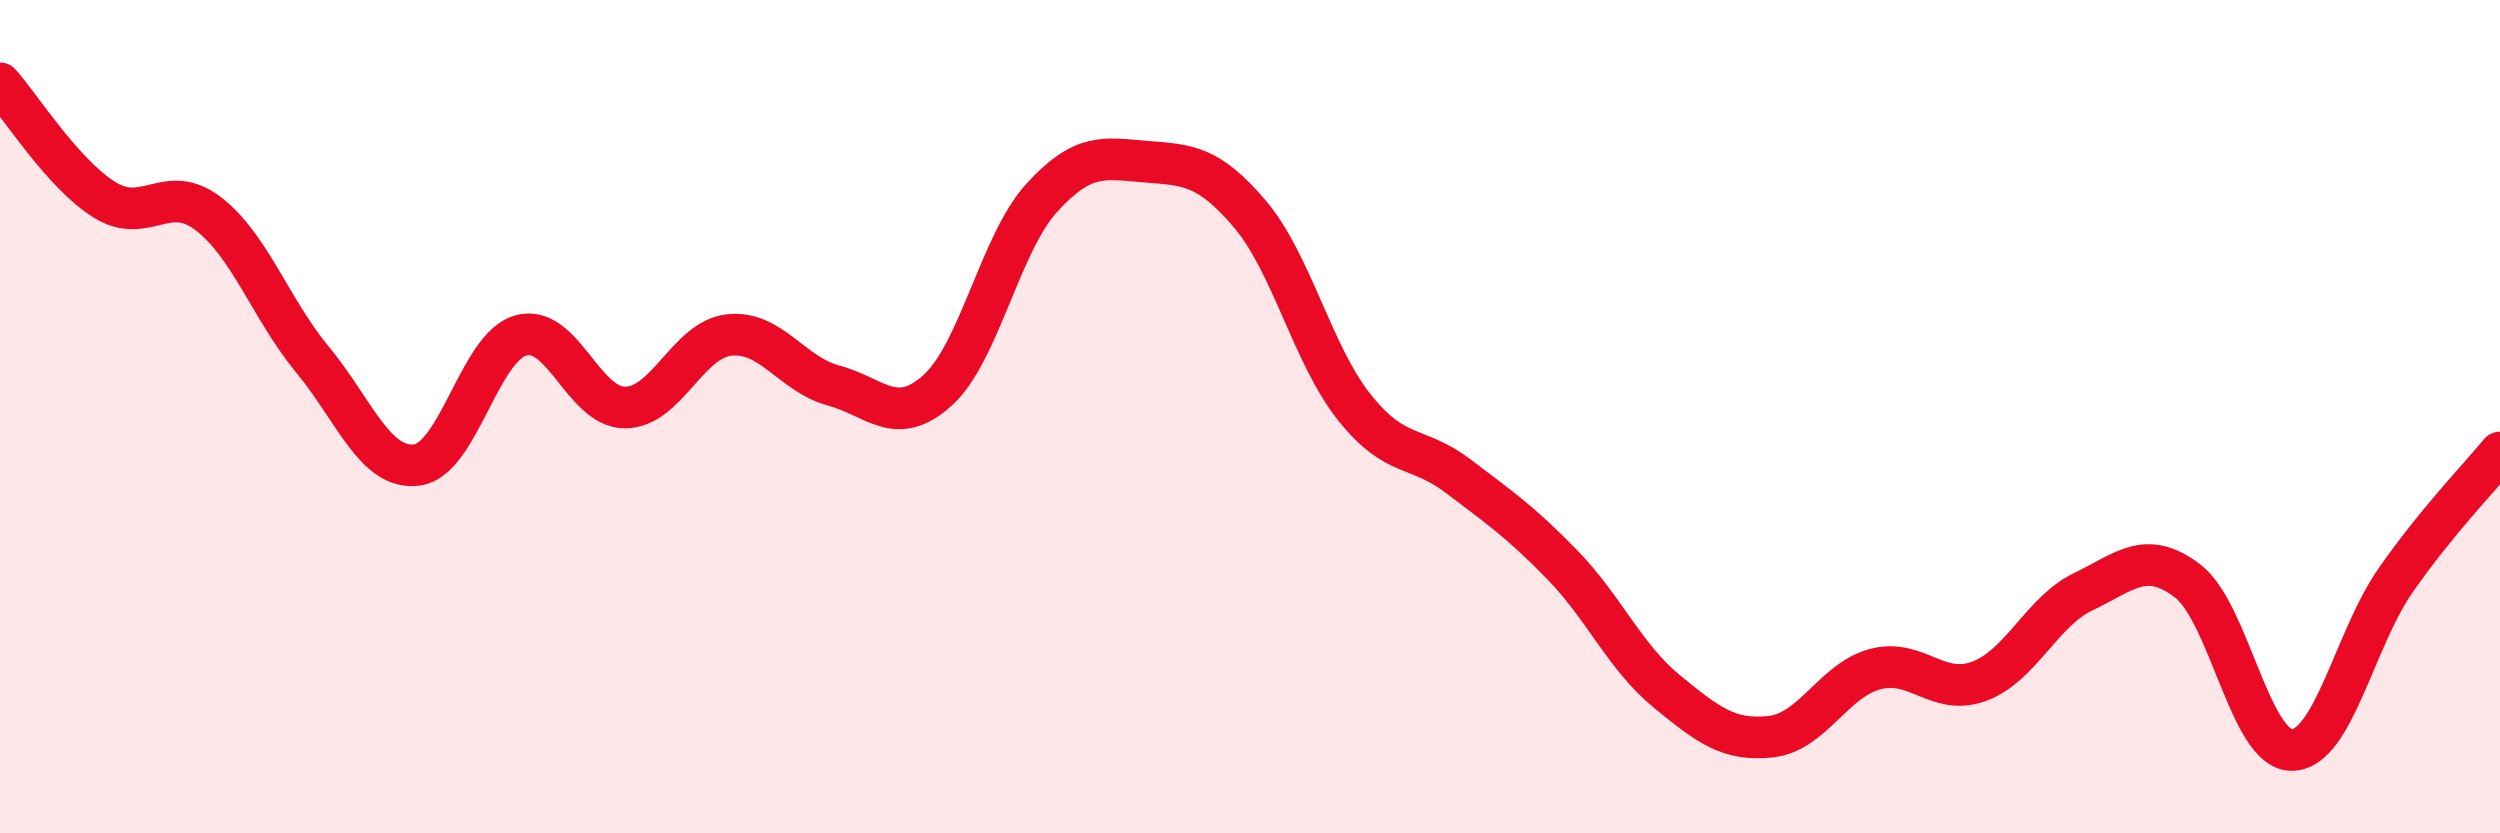
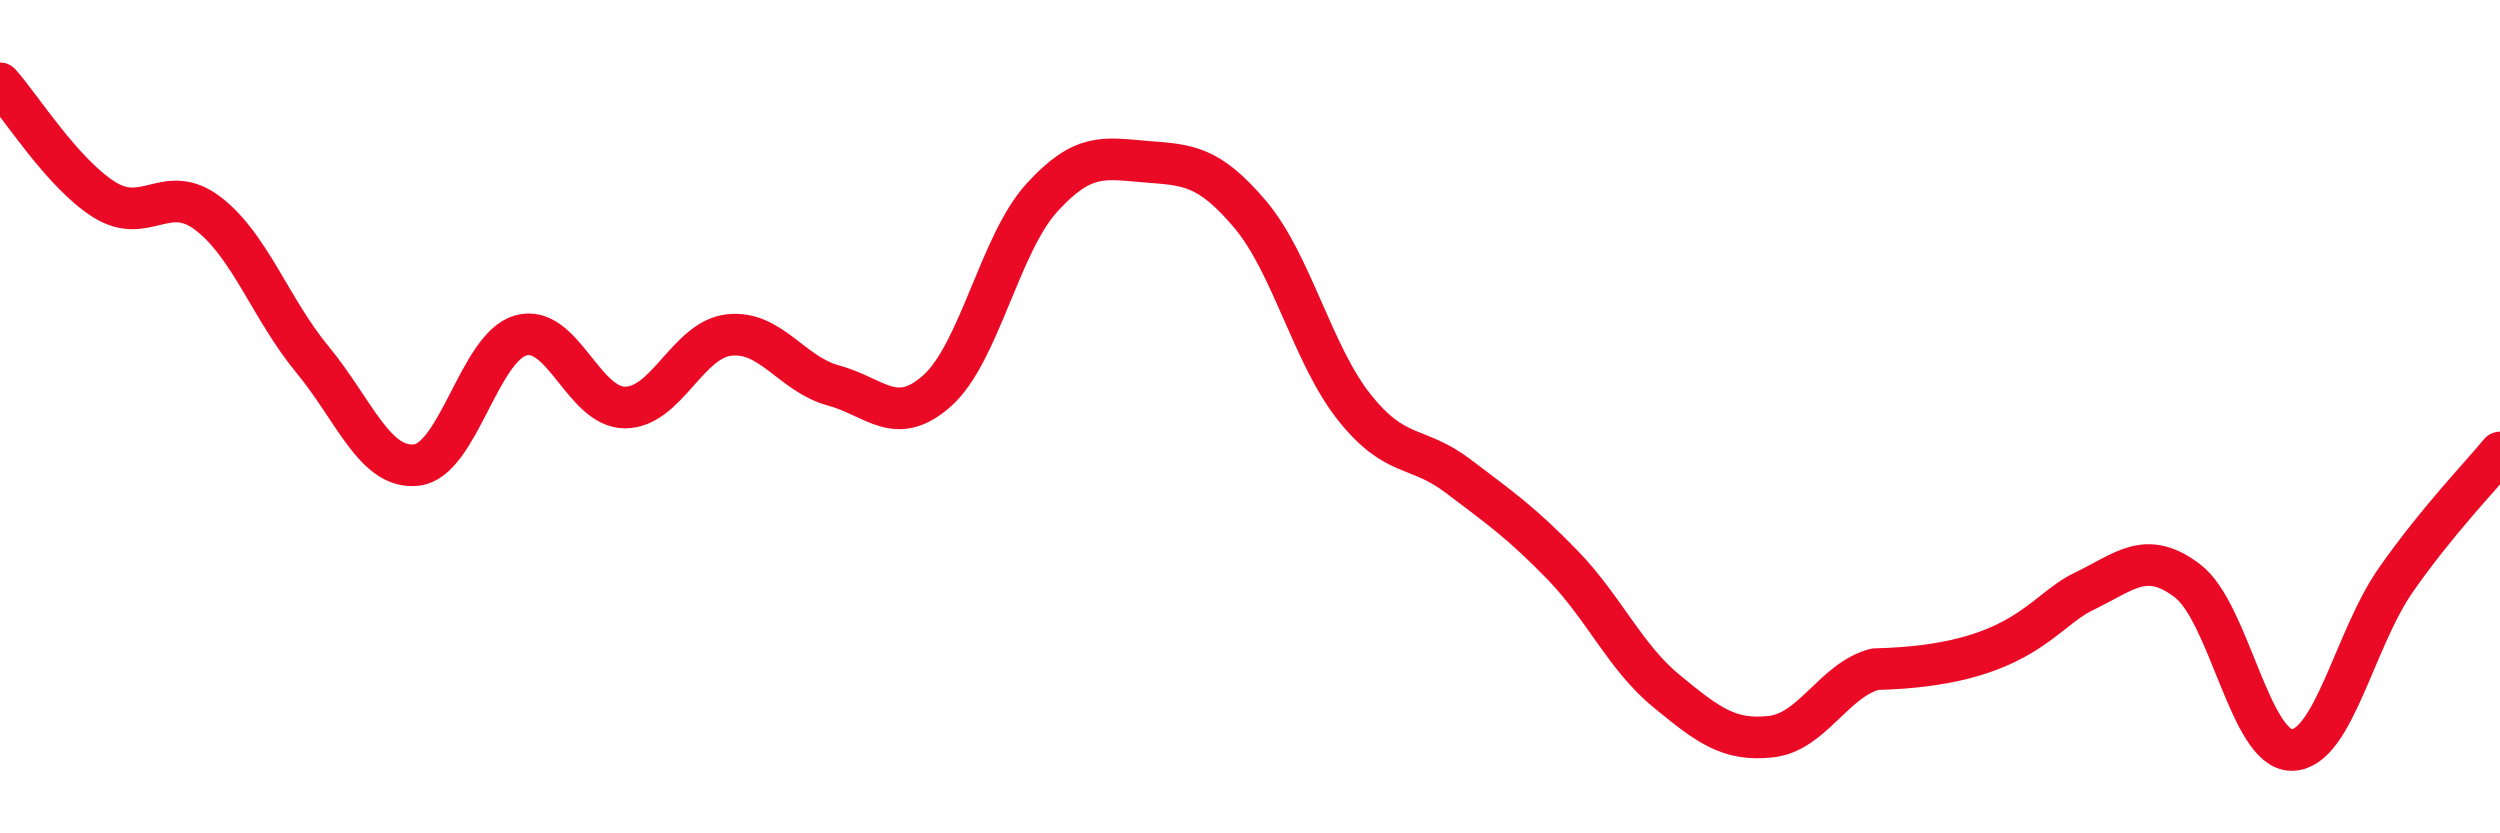
<svg xmlns="http://www.w3.org/2000/svg" width="60" height="20" viewBox="0 0 60 20">
-   <path d="M 0,2 C 0.5,2.56 1.5,4.16 2.5,4.79 C 3.5,5.42 4,4.36 5,5.13 C 6,5.9 6.5,7.42 7.5,8.63 C 8.5,9.84 9,11.28 10,11.16 C 11,11.04 11.5,8.33 12.5,8.05 C 13.5,7.77 14,9.78 15,9.78 C 16,9.78 16.5,8.15 17.5,8.04 C 18.5,7.93 19,8.98 20,9.25 C 21,9.52 21.5,10.27 22.5,9.37 C 23.5,8.47 24,5.85 25,4.75 C 26,3.65 26.5,3.8 27.5,3.88 C 28.5,3.96 29,3.96 30,5.14 C 31,6.32 31.5,8.51 32.5,9.77 C 33.5,11.03 34,10.67 35,11.43 C 36,12.19 36.5,12.53 37.5,13.56 C 38.5,14.59 39,15.77 40,16.59 C 41,17.41 41.5,17.79 42.5,17.68 C 43.5,17.57 44,16.33 45,16.06 C 46,15.79 46.5,16.72 47.5,16.35 C 48.5,15.98 49,14.68 50,14.2 C 51,13.72 51.5,13.18 52.5,13.94 C 53.5,14.7 54,18 55,18 C 56,18 56.5,15.35 57.5,13.92 C 58.5,12.49 59.5,11.47 60,10.86L60 20L0 20Z" fill="#EB0A25" opacity="0.1" stroke-linecap="round" stroke-linejoin="round" />
-   <path d="M 0,2 C 0.5,2.56 1.5,4.16 2.5,4.79 C 3.5,5.42 4,4.36 5,5.13 C 6,5.9 6.5,7.42 7.5,8.63 C 8.5,9.84 9,11.28 10,11.16 C 11,11.04 11.5,8.33 12.5,8.05 C 13.5,7.77 14,9.78 15,9.78 C 16,9.78 16.5,8.15 17.5,8.04 C 18.5,7.93 19,8.98 20,9.25 C 21,9.52 21.5,10.27 22.5,9.37 C 23.5,8.47 24,5.85 25,4.75 C 26,3.65 26.5,3.8 27.5,3.88 C 28.5,3.96 29,3.96 30,5.14 C 31,6.32 31.5,8.51 32.5,9.77 C 33.5,11.03 34,10.67 35,11.43 C 36,12.19 36.5,12.53 37.5,13.56 C 38.5,14.59 39,15.77 40,16.59 C 41,17.41 41.5,17.79 42.5,17.68 C 43.5,17.57 44,16.33 45,16.06 C 46,15.79 46.5,16.72 47.5,16.35 C 48.5,15.98 49,14.68 50,14.2 C 51,13.72 51.5,13.18 52.5,13.94 C 53.5,14.7 54,18 55,18 C 56,18 56.5,15.35 57.5,13.92 C 58.5,12.49 59.5,11.47 60,10.86" stroke="#EB0A25" stroke-width="1" fill="none" stroke-linecap="round" stroke-linejoin="round" />
+   <path d="M 0,2 C 0.5,2.56 1.5,4.16 2.5,4.79 C 3.5,5.42 4,4.36 5,5.13 C 6,5.9 6.5,7.42 7.5,8.63 C 8.5,9.84 9,11.28 10,11.16 C 11,11.04 11.5,8.33 12.5,8.05 C 13.5,7.77 14,9.78 15,9.78 C 16,9.78 16.5,8.15 17.5,8.04 C 18.5,7.93 19,8.98 20,9.25 C 21,9.52 21.5,10.27 22.5,9.37 C 23.5,8.47 24,5.85 25,4.75 C 26,3.65 26.5,3.8 27.5,3.88 C 28.5,3.96 29,3.96 30,5.14 C 31,6.32 31.5,8.51 32.5,9.77 C 33.5,11.03 34,10.67 35,11.43 C 36,12.19 36.5,12.53 37.5,13.56 C 38.5,14.59 39,15.77 40,16.59 C 41,17.41 41.5,17.79 42.5,17.68 C 43.5,17.57 44,16.33 45,16.06 C 48.5,15.98 49,14.68 50,14.2 C 51,13.72 51.5,13.18 52.5,13.94 C 53.5,14.7 54,18 55,18 C 56,18 56.5,15.35 57.5,13.92 C 58.5,12.49 59.5,11.47 60,10.86" stroke="#EB0A25" stroke-width="1" fill="none" stroke-linecap="round" stroke-linejoin="round" />
</svg>